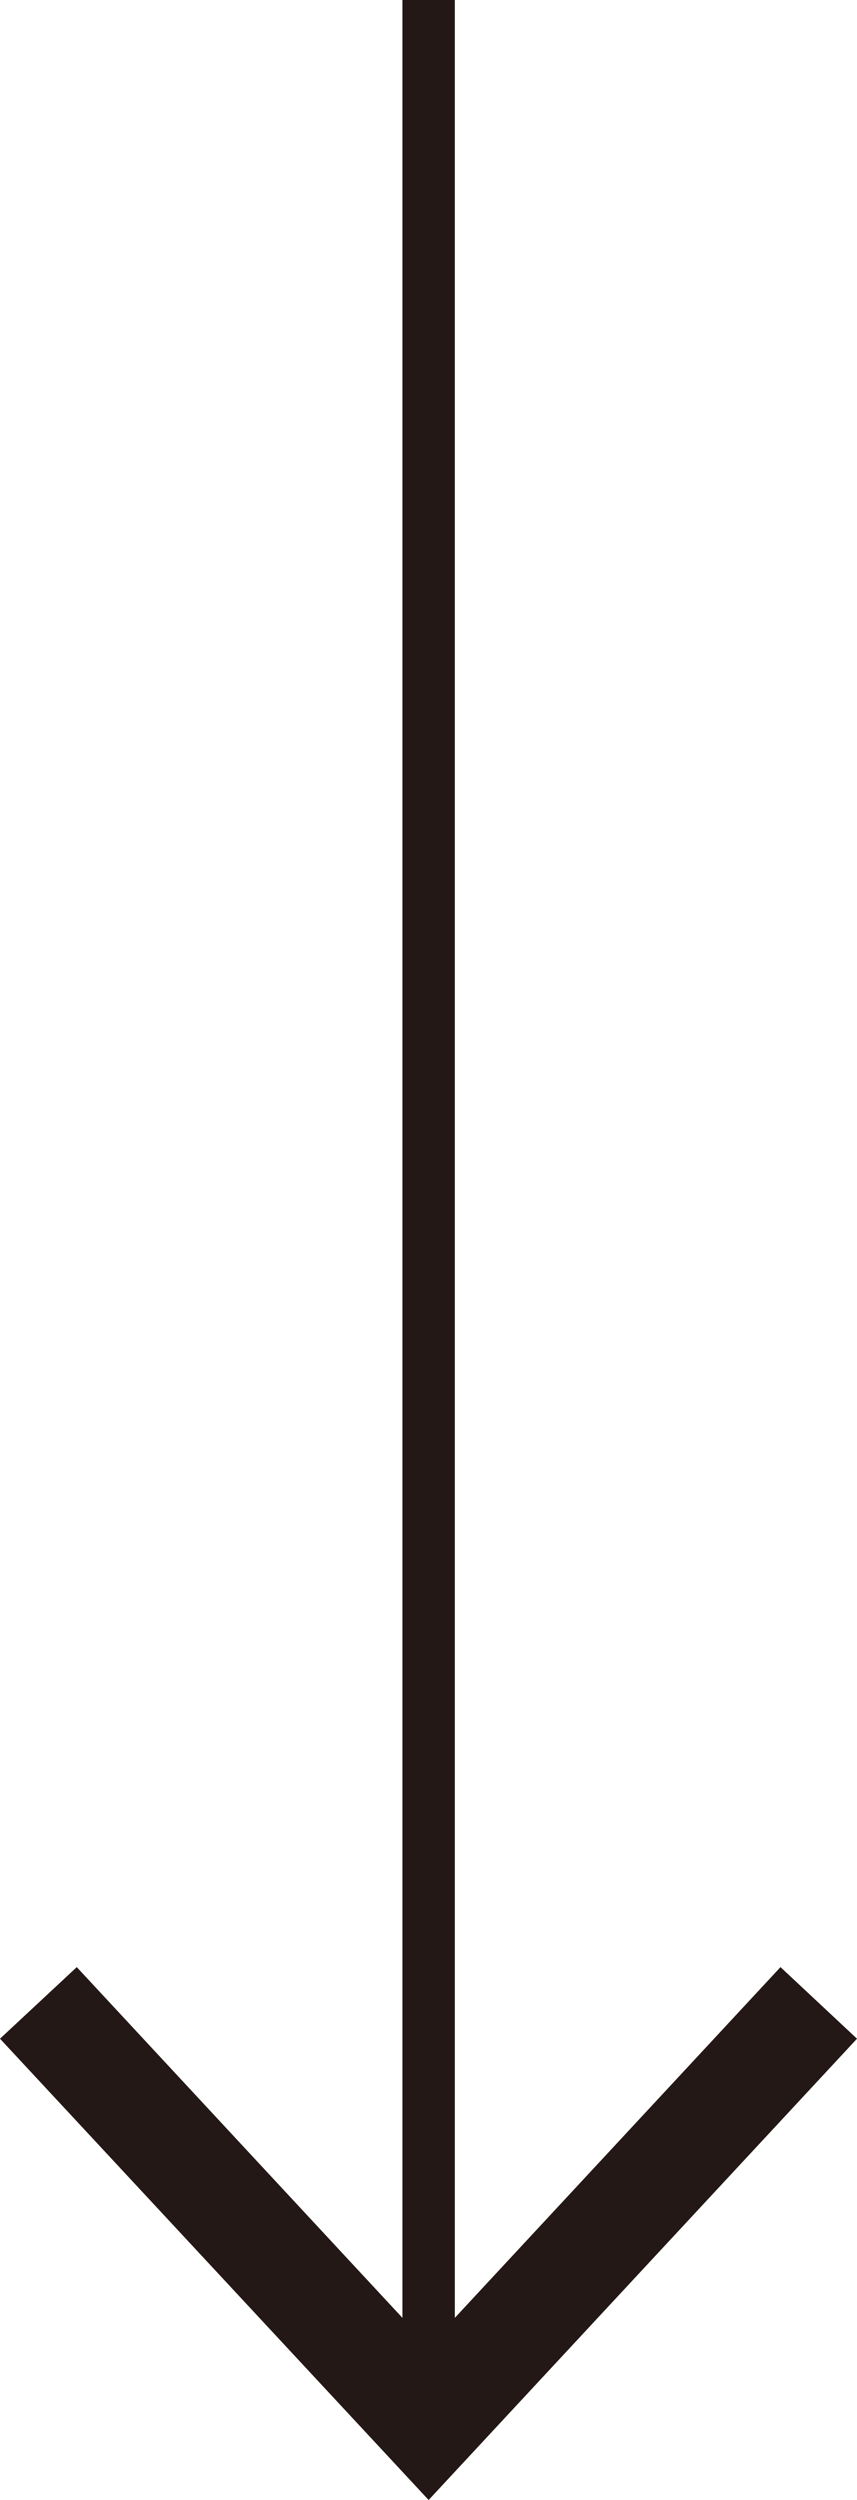
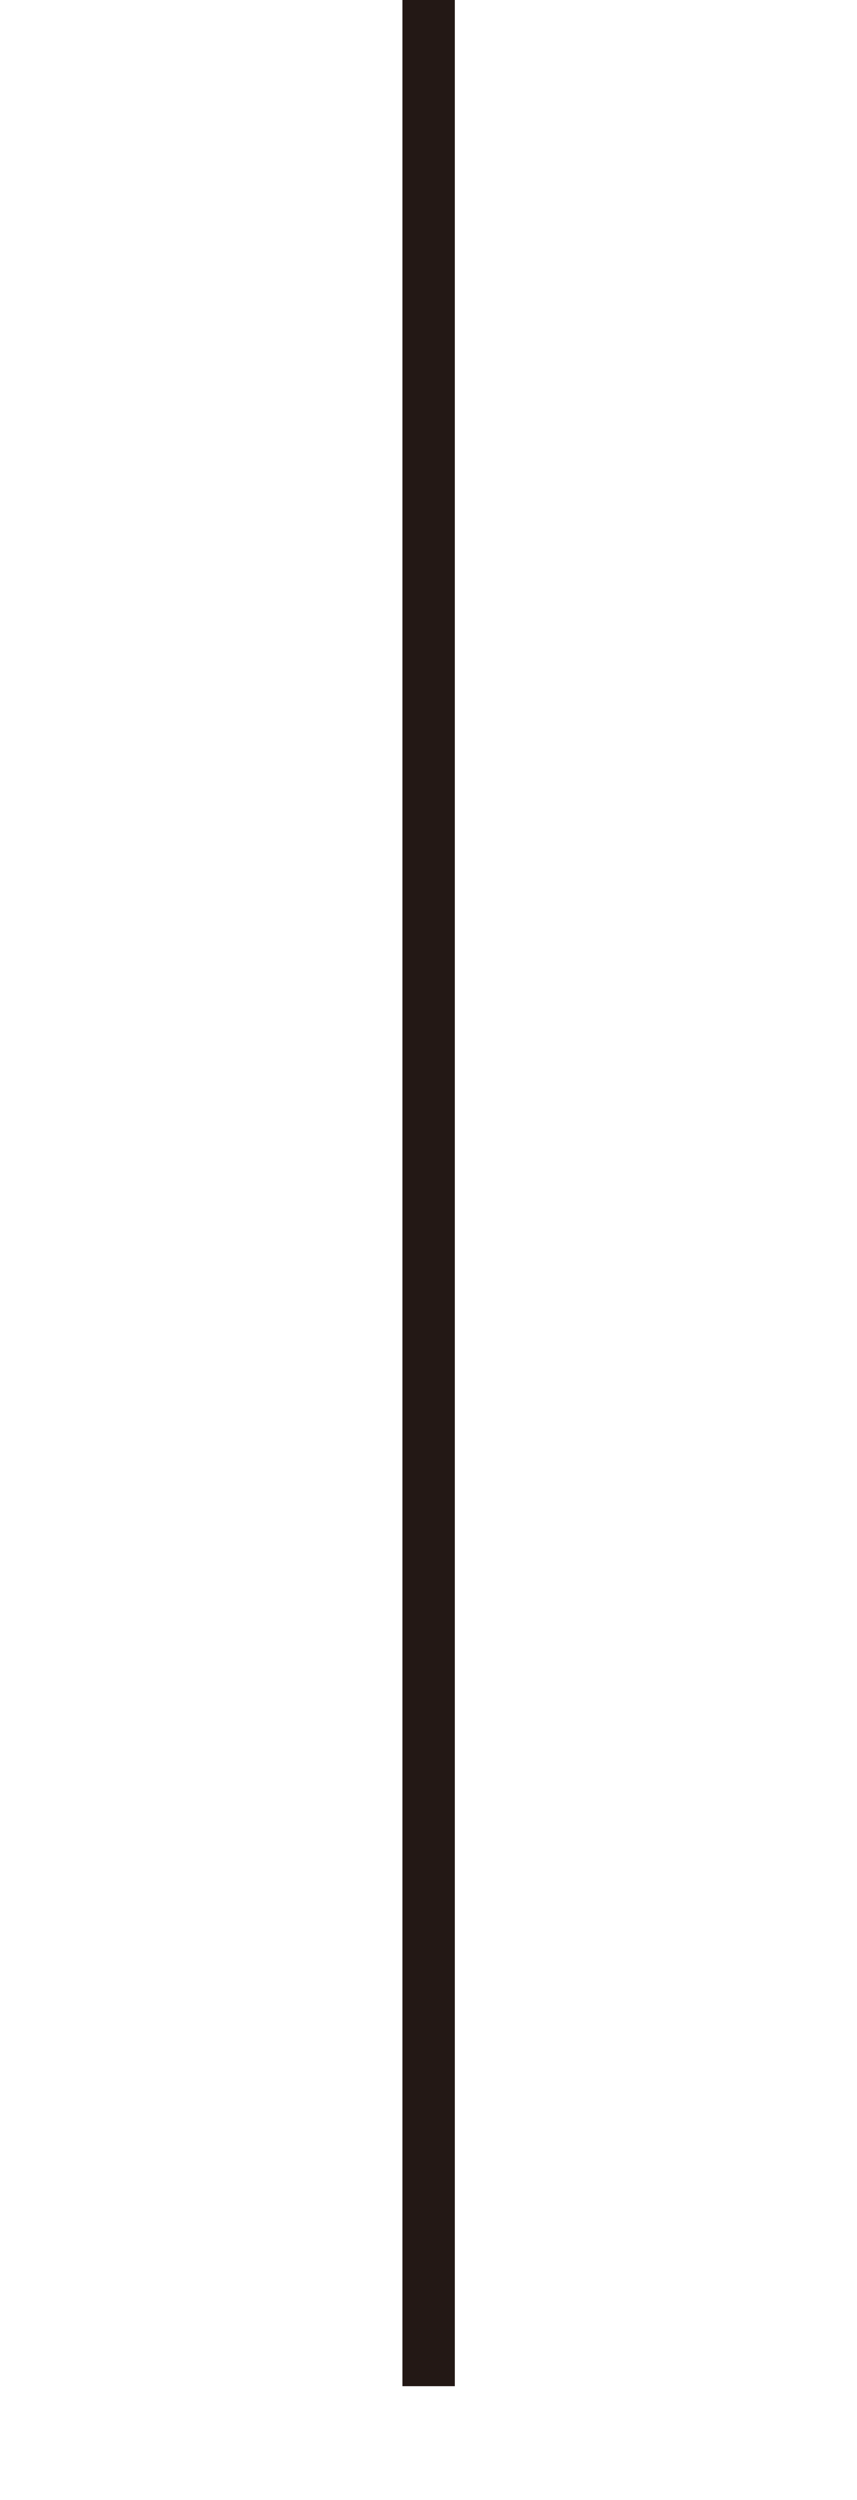
<svg xmlns="http://www.w3.org/2000/svg" id="uuid-095b34ca-925b-4c02-ab63-1611ea34f283" data-name="Layer 2" viewBox="0 0 32.71 95.33">
  <g id="uuid-e4f8be50-4fe4-4d25-b973-2fc879ccd1af" data-name="台紙">
    <g>
      <line x1="16.36" x2="16.36" y2="90.99" style="fill: none; stroke: #231815; stroke-miterlimit: 10; stroke-width: 2px;" />
-       <polygon points="0 77.74 2.93 75.01 16.36 89.46 29.79 75.01 32.71 77.74 16.36 95.33 0 77.74" style="fill: #231815;" />
    </g>
  </g>
</svg>